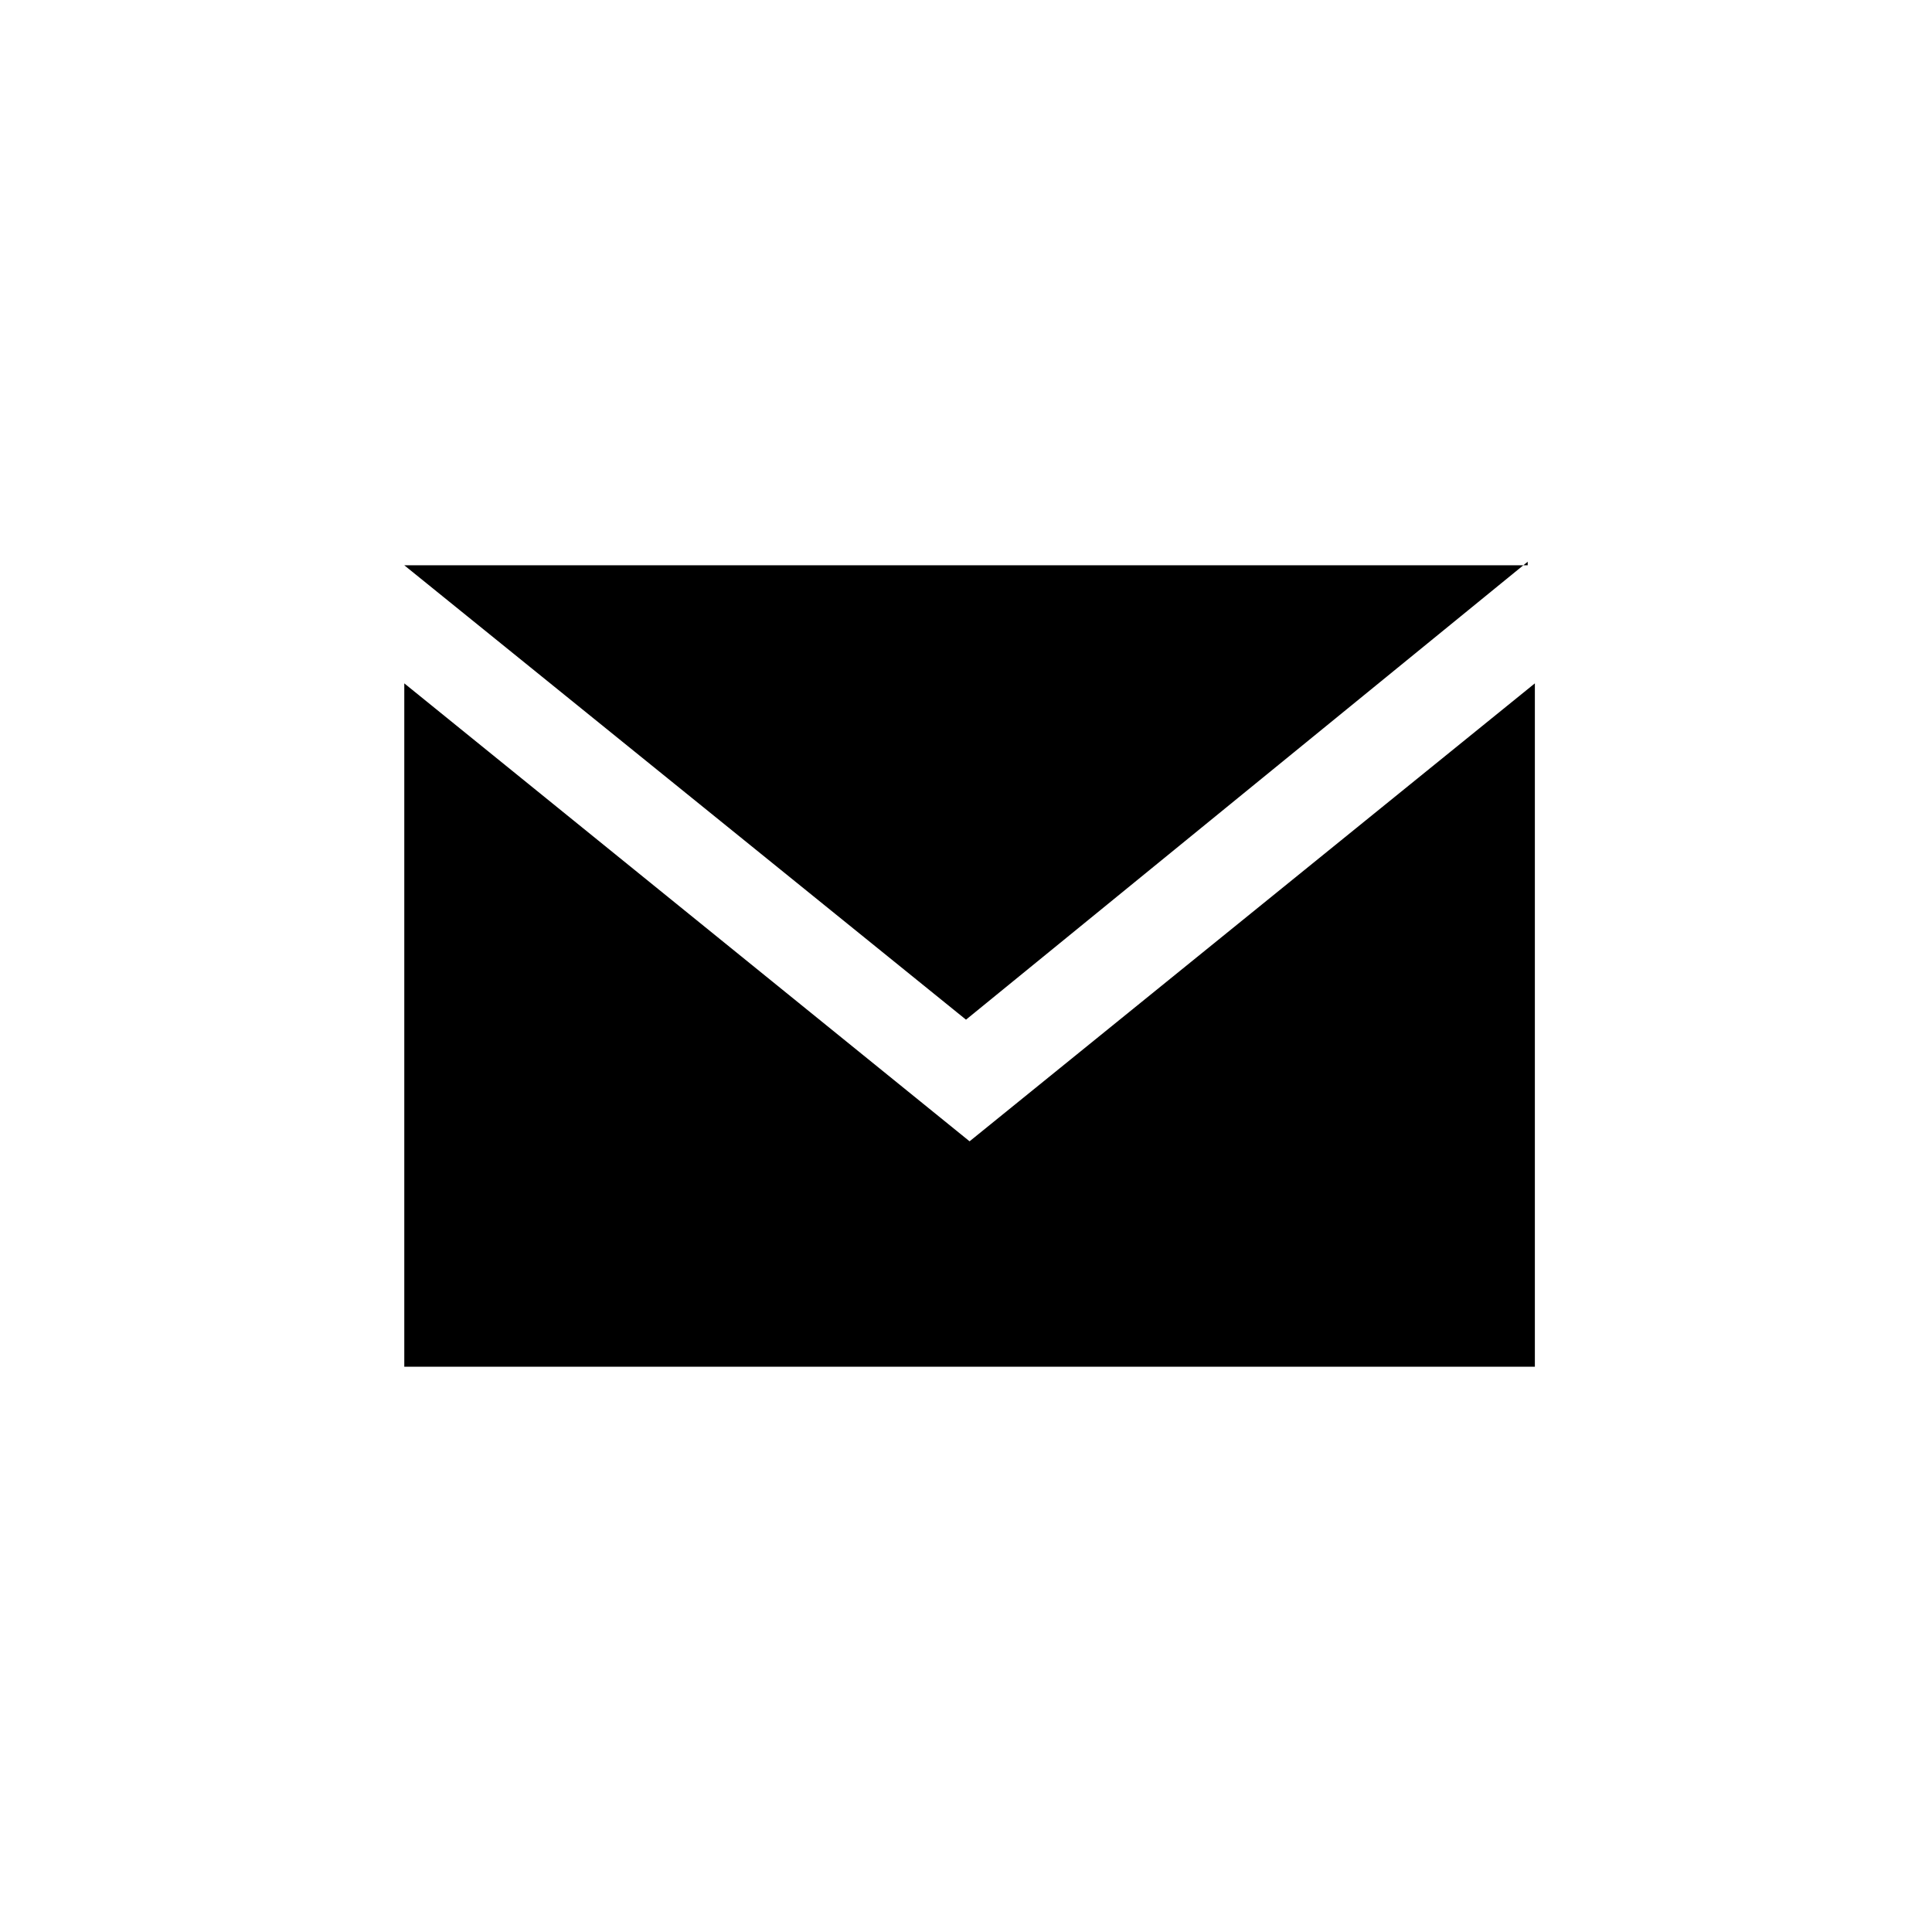
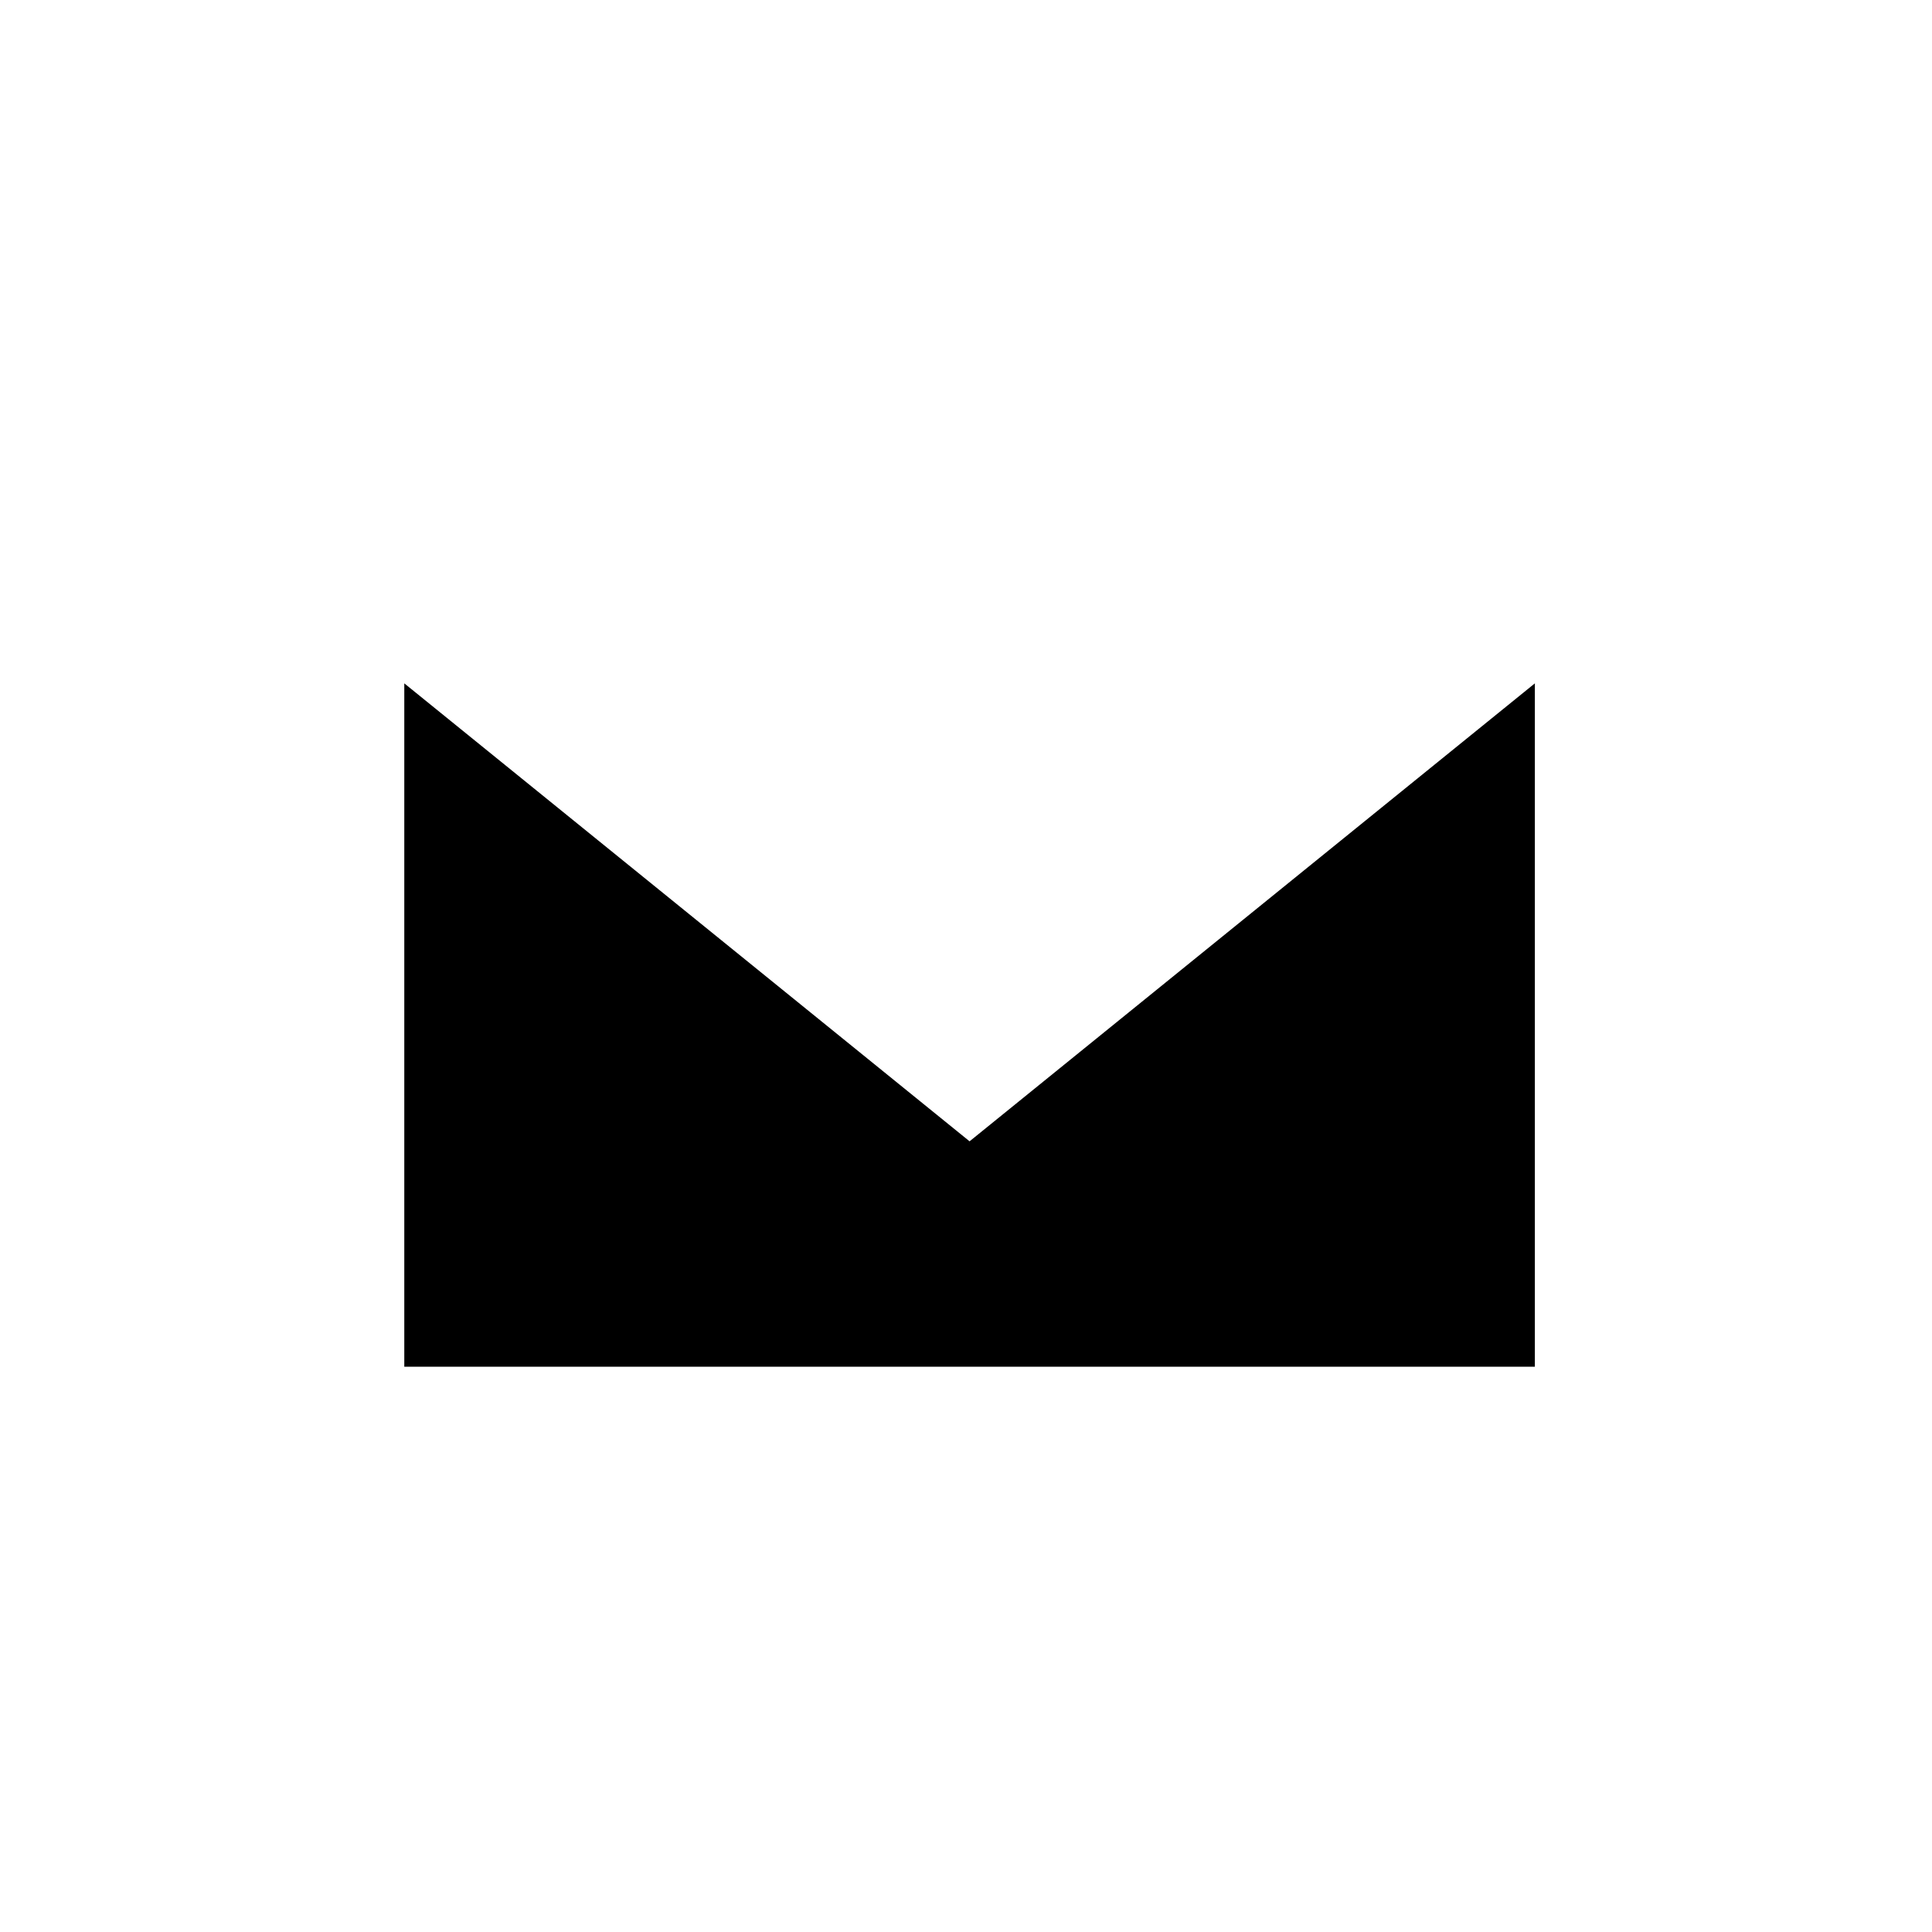
<svg xmlns="http://www.w3.org/2000/svg" version="1.1" id="Laag_1" x="0px" y="0px" viewBox="0 0 54 54" style="enable-background:new 0 0 54 54;" xml:space="preserve">
  <g transform="translate(-135.5 -277.5)">
-     <path d="M178.2,293.2L162.5,306l-15.7-12.7H178.2z" />
    <path d="M178.3,315.7h-31.5v-19.1l15.8,12.8l15.8-12.8V315.7z" />
  </g>
</svg>